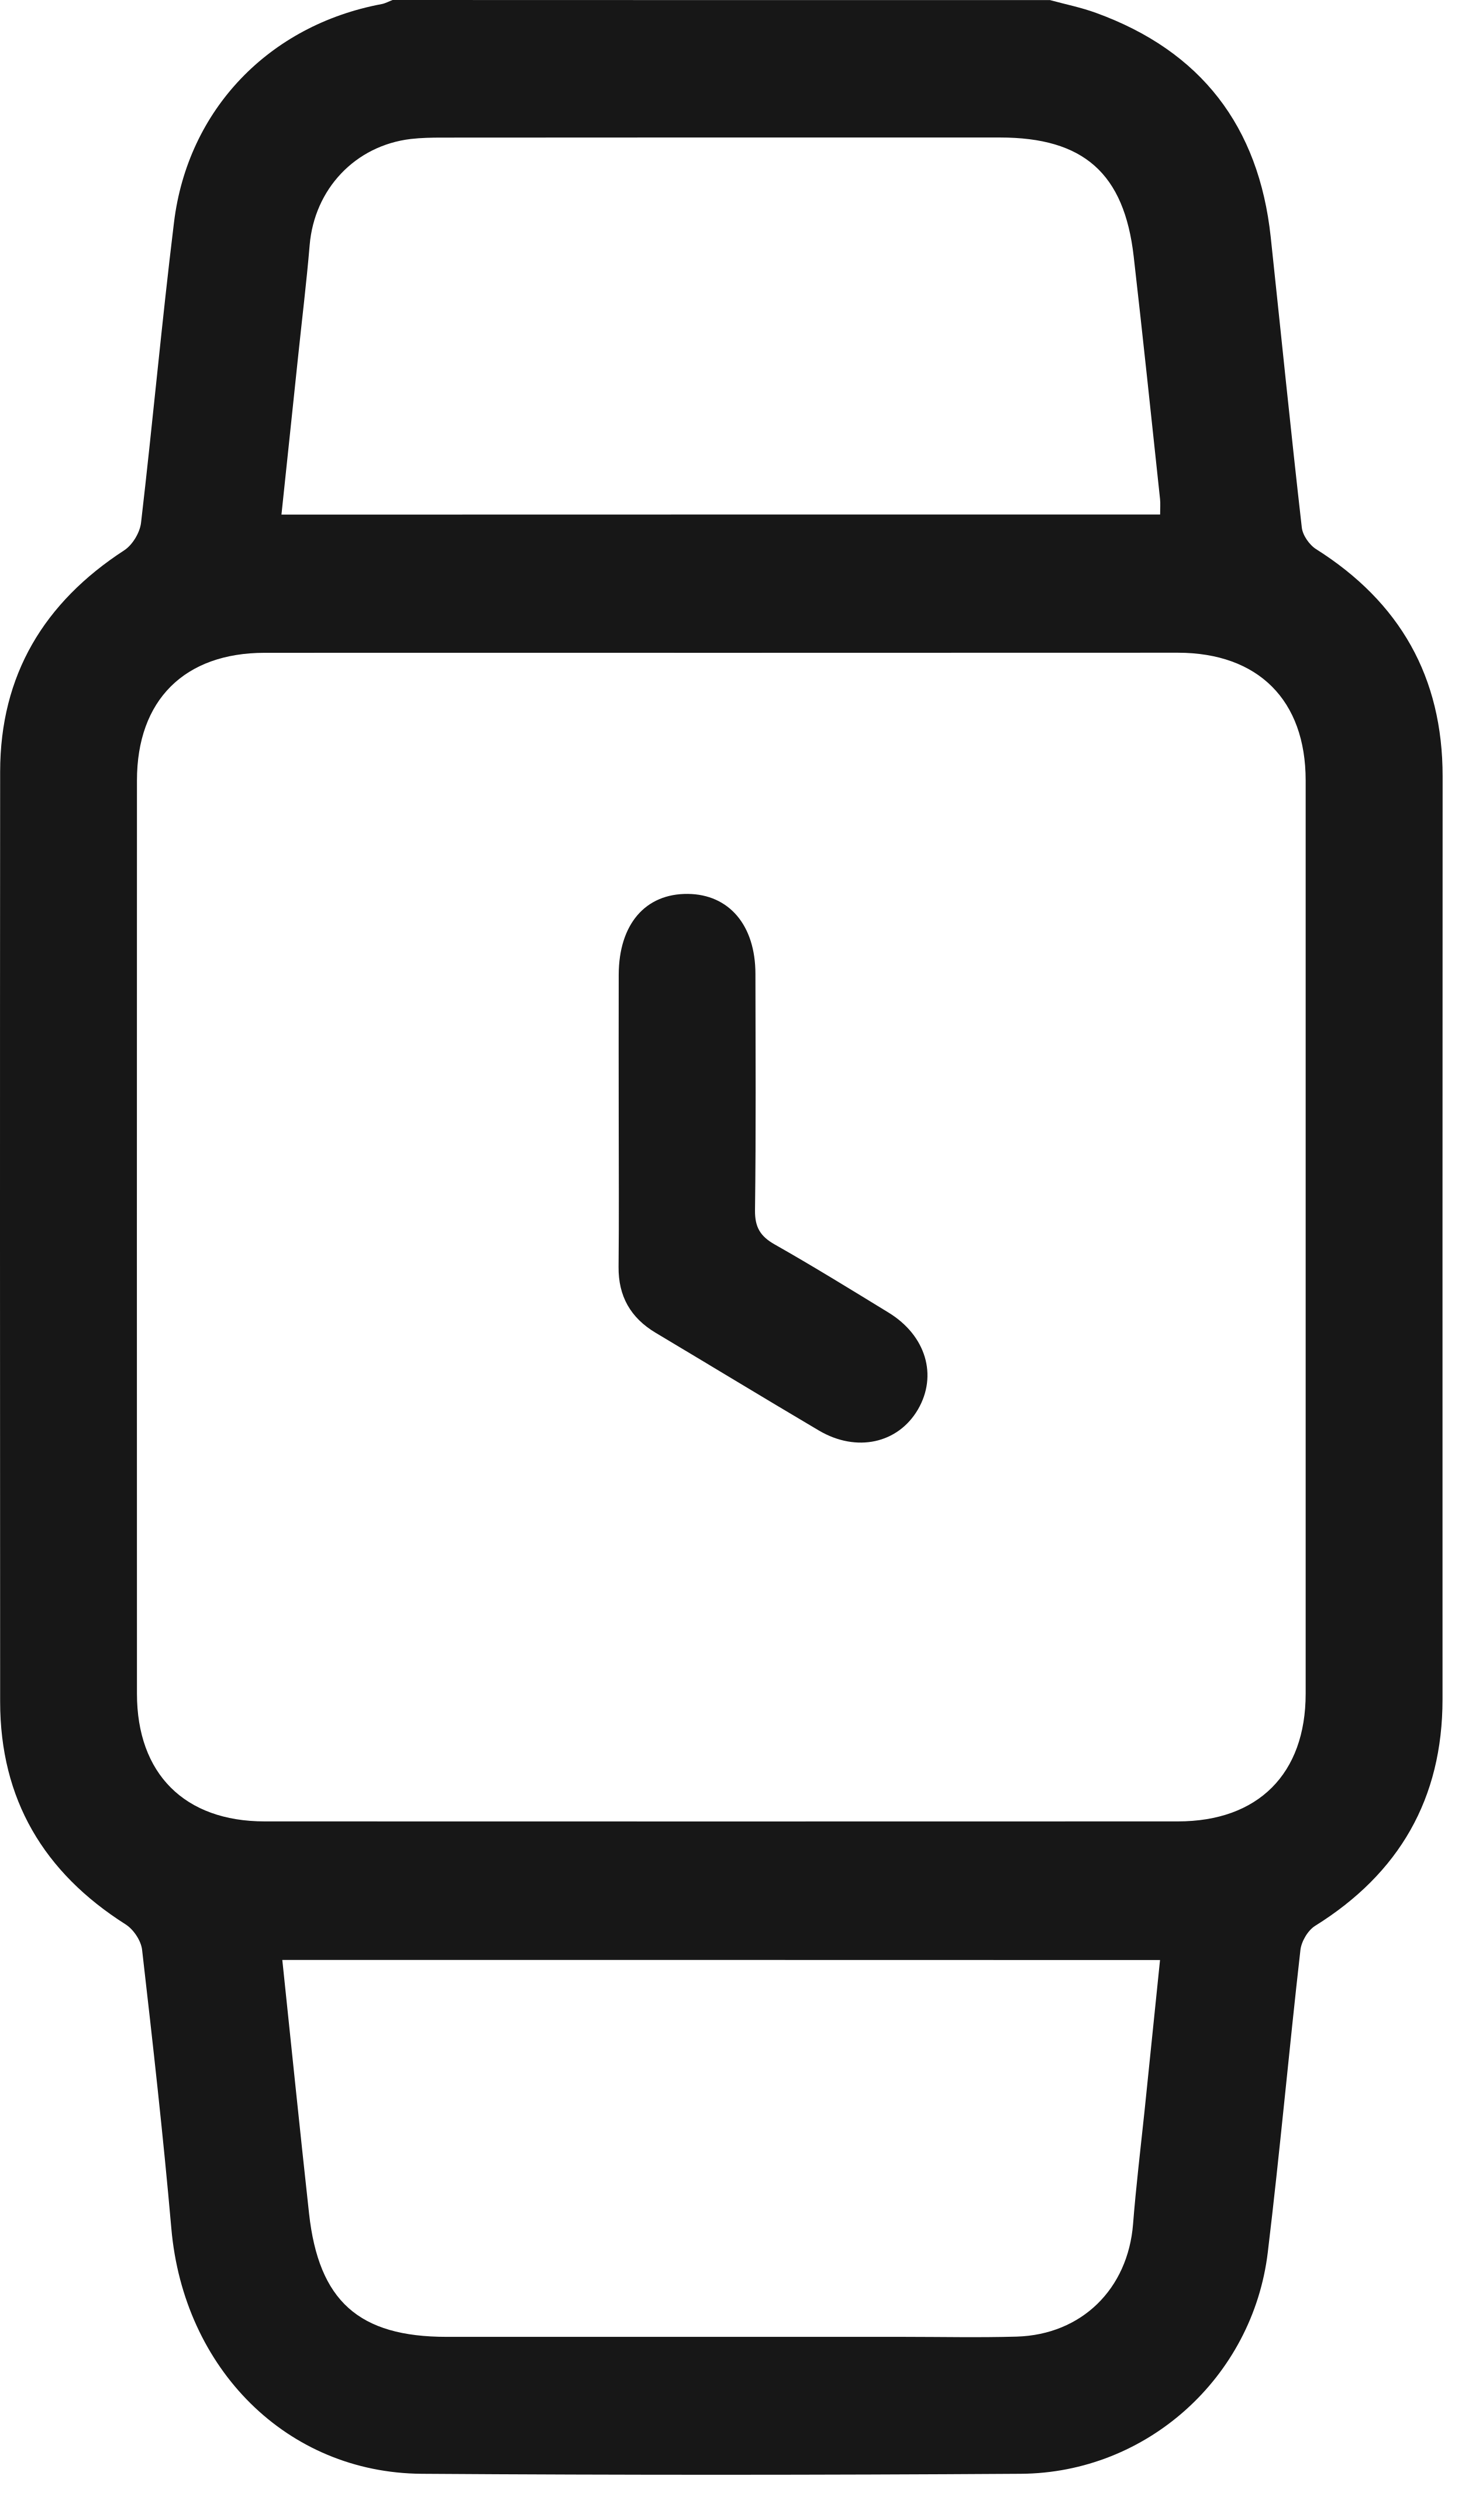
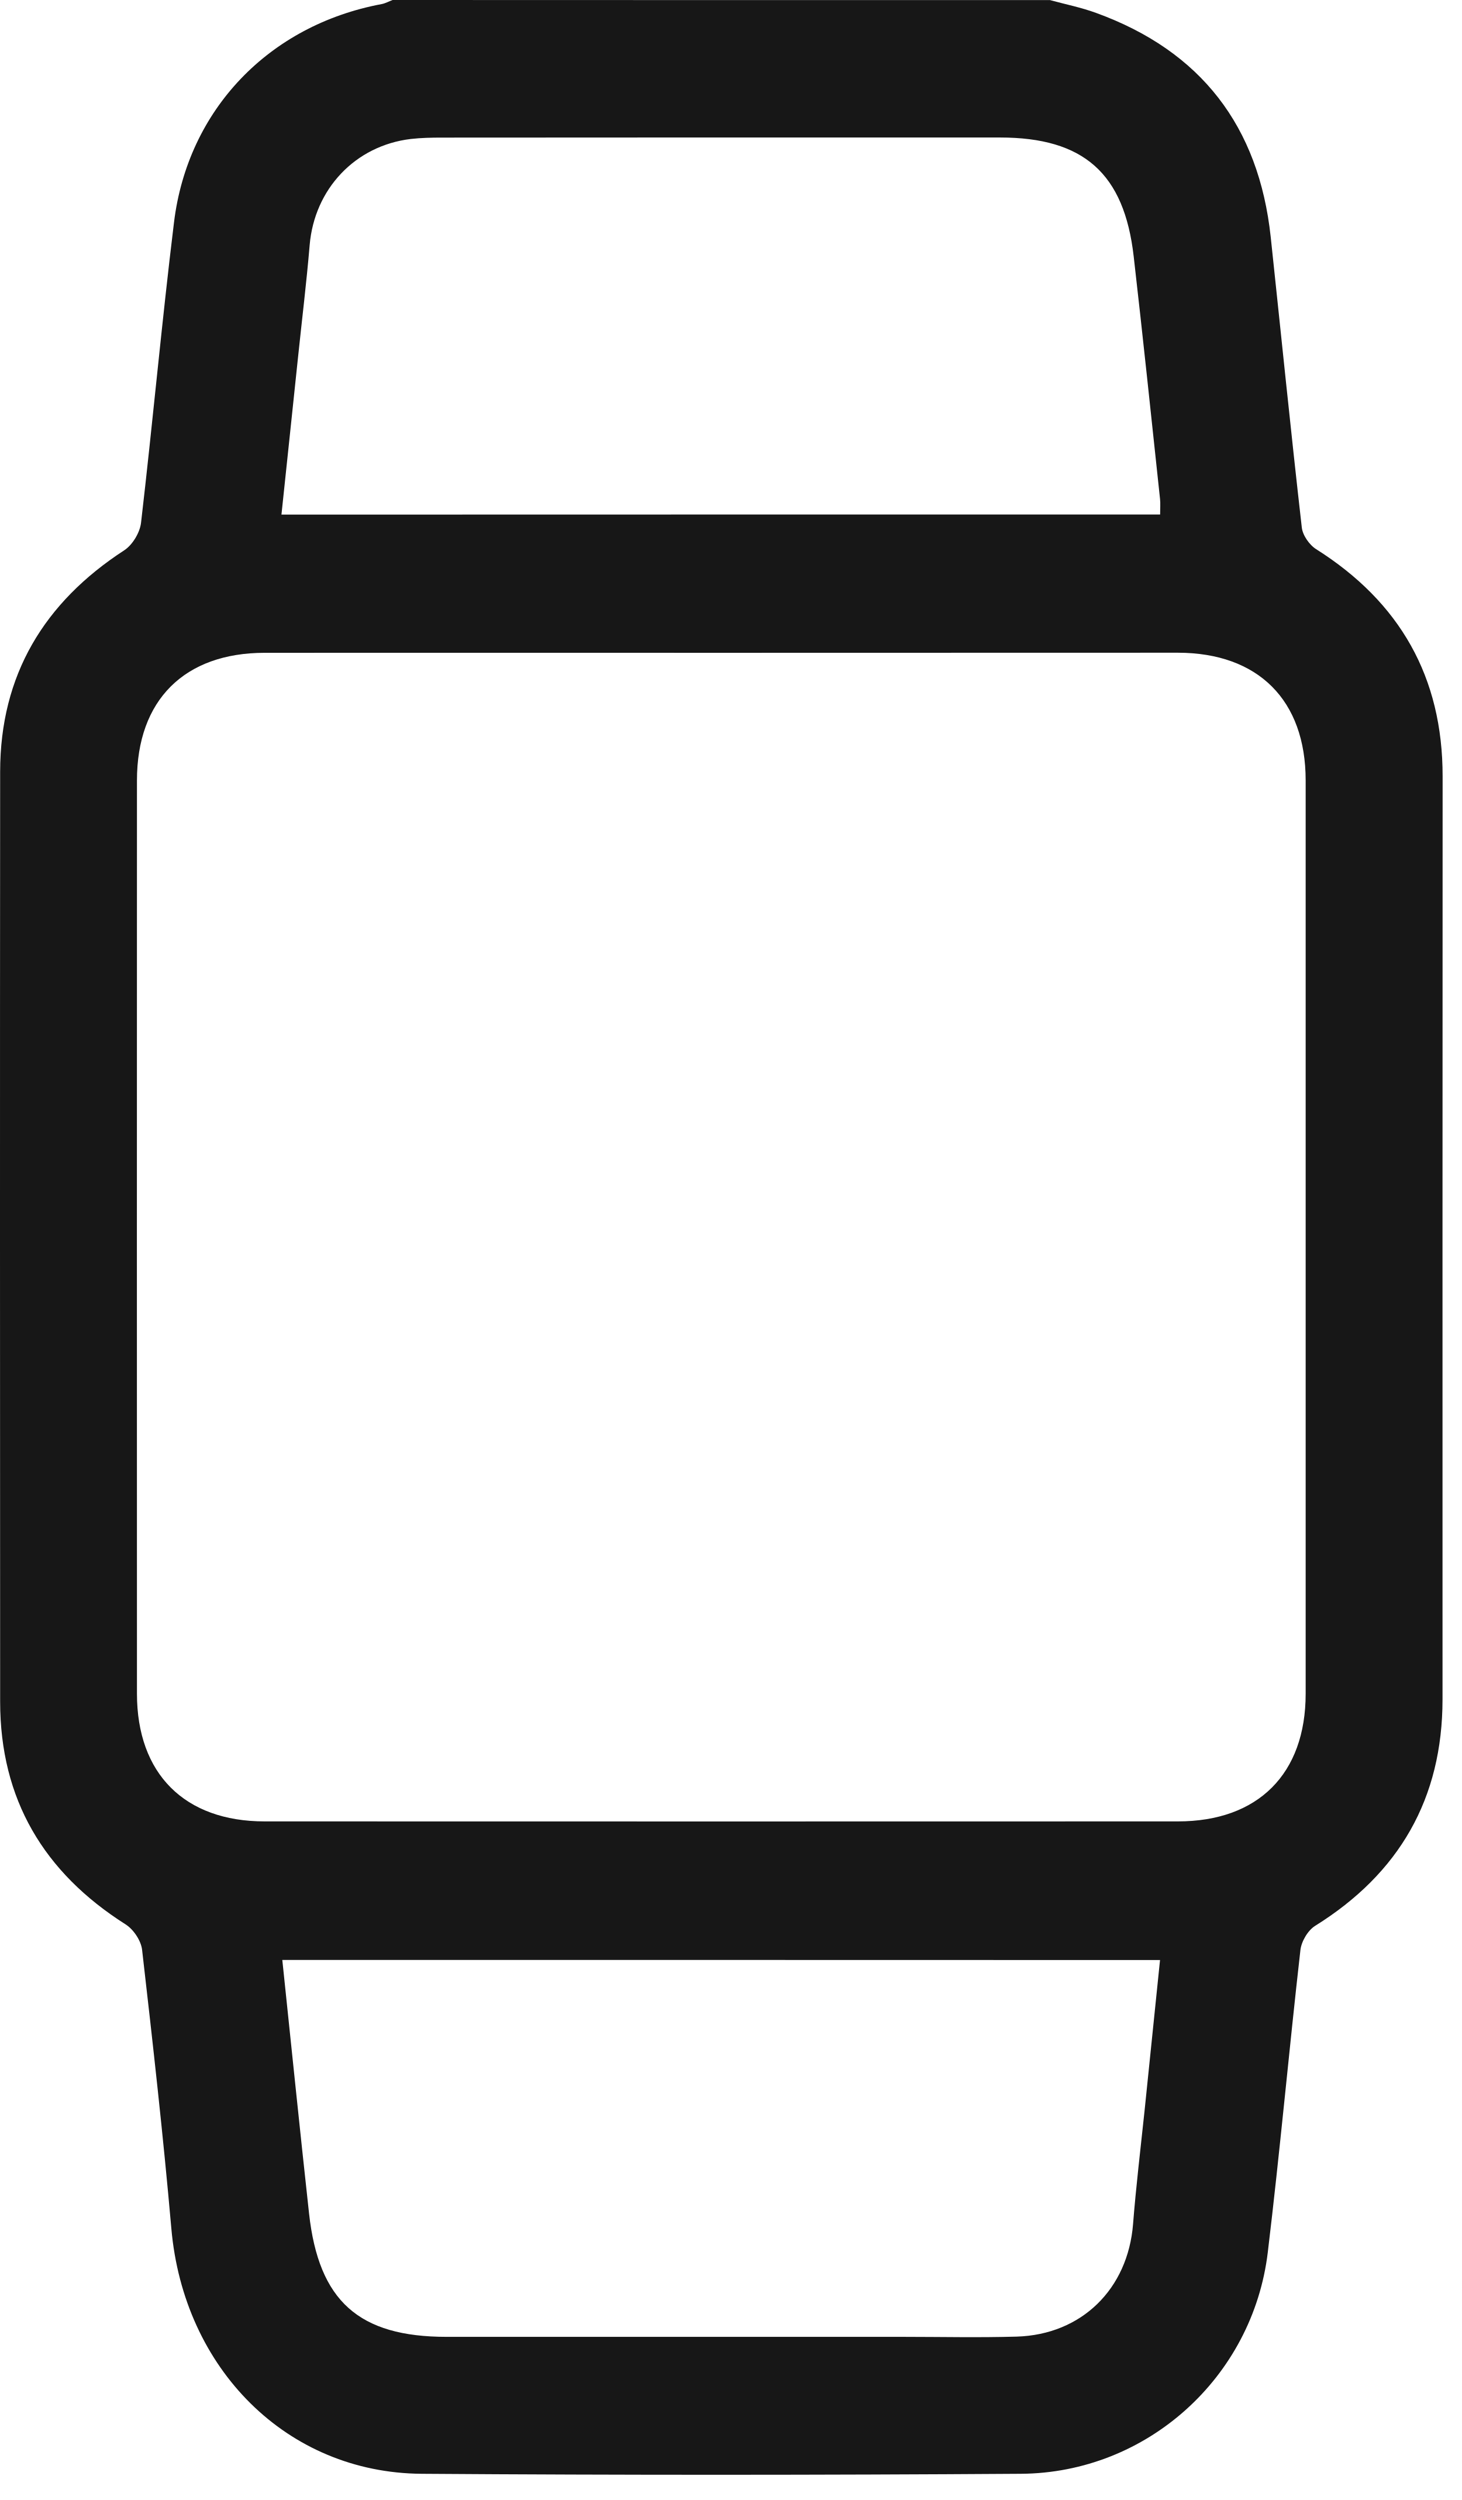
<svg xmlns="http://www.w3.org/2000/svg" width="31" height="53" viewBox="0 0 31 53" fill="none">
  <g id="Group">
    <path id="Vector" d="M22.264 0.002C22.59 0.091 22.925 0.158 23.242 0.274C25.467 1.082 26.692 2.678 26.944 5.024C27.163 7.077 27.369 9.13 27.603 11.181C27.621 11.348 27.764 11.552 27.909 11.643C29.683 12.764 30.591 14.353 30.589 16.461C30.585 22.981 30.587 29.502 30.587 36.023C30.587 38.13 29.669 39.715 27.886 40.826C27.732 40.922 27.596 41.154 27.574 41.337C27.331 43.473 27.139 45.615 26.882 47.747C26.563 50.4 24.317 52.426 21.644 52.442C17.41 52.469 13.175 52.471 8.941 52.442C6.084 52.422 3.893 50.217 3.633 47.24C3.46 45.269 3.239 43.303 3.013 41.335C2.991 41.141 2.832 40.902 2.663 40.795C0.927 39.694 0.003 38.141 0.003 36.074C-0 29.502 -0.002 22.929 0.003 16.357C0.005 14.312 0.931 12.774 2.634 11.666C2.81 11.552 2.968 11.288 2.991 11.078C3.238 8.96 3.43 6.834 3.689 4.718C3.98 2.321 5.707 0.534 8.09 0.087C8.171 0.072 8.247 0.029 8.325 0C12.973 0.002 17.618 0.002 22.264 0.002ZM15.346 13.839C12.101 13.839 8.858 13.837 5.613 13.839C3.91 13.839 2.904 14.843 2.904 16.544C2.902 22.998 2.902 29.451 2.904 35.905C2.904 37.603 3.915 38.612 5.611 38.612C12.067 38.614 18.52 38.614 24.976 38.612C26.675 38.612 27.685 37.606 27.685 35.905C27.686 29.451 27.686 22.998 27.685 16.544C27.685 14.841 26.677 13.839 24.976 13.837C21.767 13.837 18.557 13.839 15.346 13.839ZM24.599 10.907C24.599 10.777 24.608 10.675 24.597 10.576C24.414 8.864 24.235 7.15 24.039 5.439C23.838 3.674 22.977 2.915 21.204 2.915C17.261 2.913 13.319 2.915 9.374 2.917C9.153 2.917 8.93 2.921 8.711 2.946C7.53 3.087 6.667 4.008 6.566 5.195C6.499 5.994 6.401 6.789 6.318 7.586C6.202 8.684 6.088 9.782 5.968 10.909C12.206 10.907 18.394 10.907 24.599 10.907ZM5.986 41.549C6.176 43.365 6.358 45.144 6.553 46.923C6.758 48.782 7.61 49.539 9.47 49.539C12.697 49.539 15.924 49.539 19.151 49.539C19.954 49.539 20.756 49.557 21.559 49.534C22.938 49.492 23.916 48.521 24.025 47.15C24.088 46.35 24.184 45.553 24.268 44.756C24.376 43.694 24.487 42.633 24.597 41.551C18.37 41.549 12.199 41.549 5.986 41.549Z" fill="#171717" />
-     <path id="Vector_2" d="M13.119 23.683C13.119 22.675 13.116 21.67 13.119 20.662C13.123 19.591 13.685 18.941 14.585 18.95C15.46 18.959 16.017 19.615 16.018 20.644C16.02 22.316 16.031 23.989 16.009 25.661C16.006 26.018 16.123 26.21 16.428 26.382C17.243 26.844 18.042 27.337 18.841 27.826C19.635 28.312 19.885 29.158 19.463 29.881C19.041 30.6 18.164 30.796 17.366 30.327C16.207 29.642 15.055 28.942 13.899 28.252C13.37 27.935 13.11 27.478 13.116 26.857C13.127 25.799 13.119 24.741 13.119 23.683Z" fill="#171717" />
  </g>
</svg>